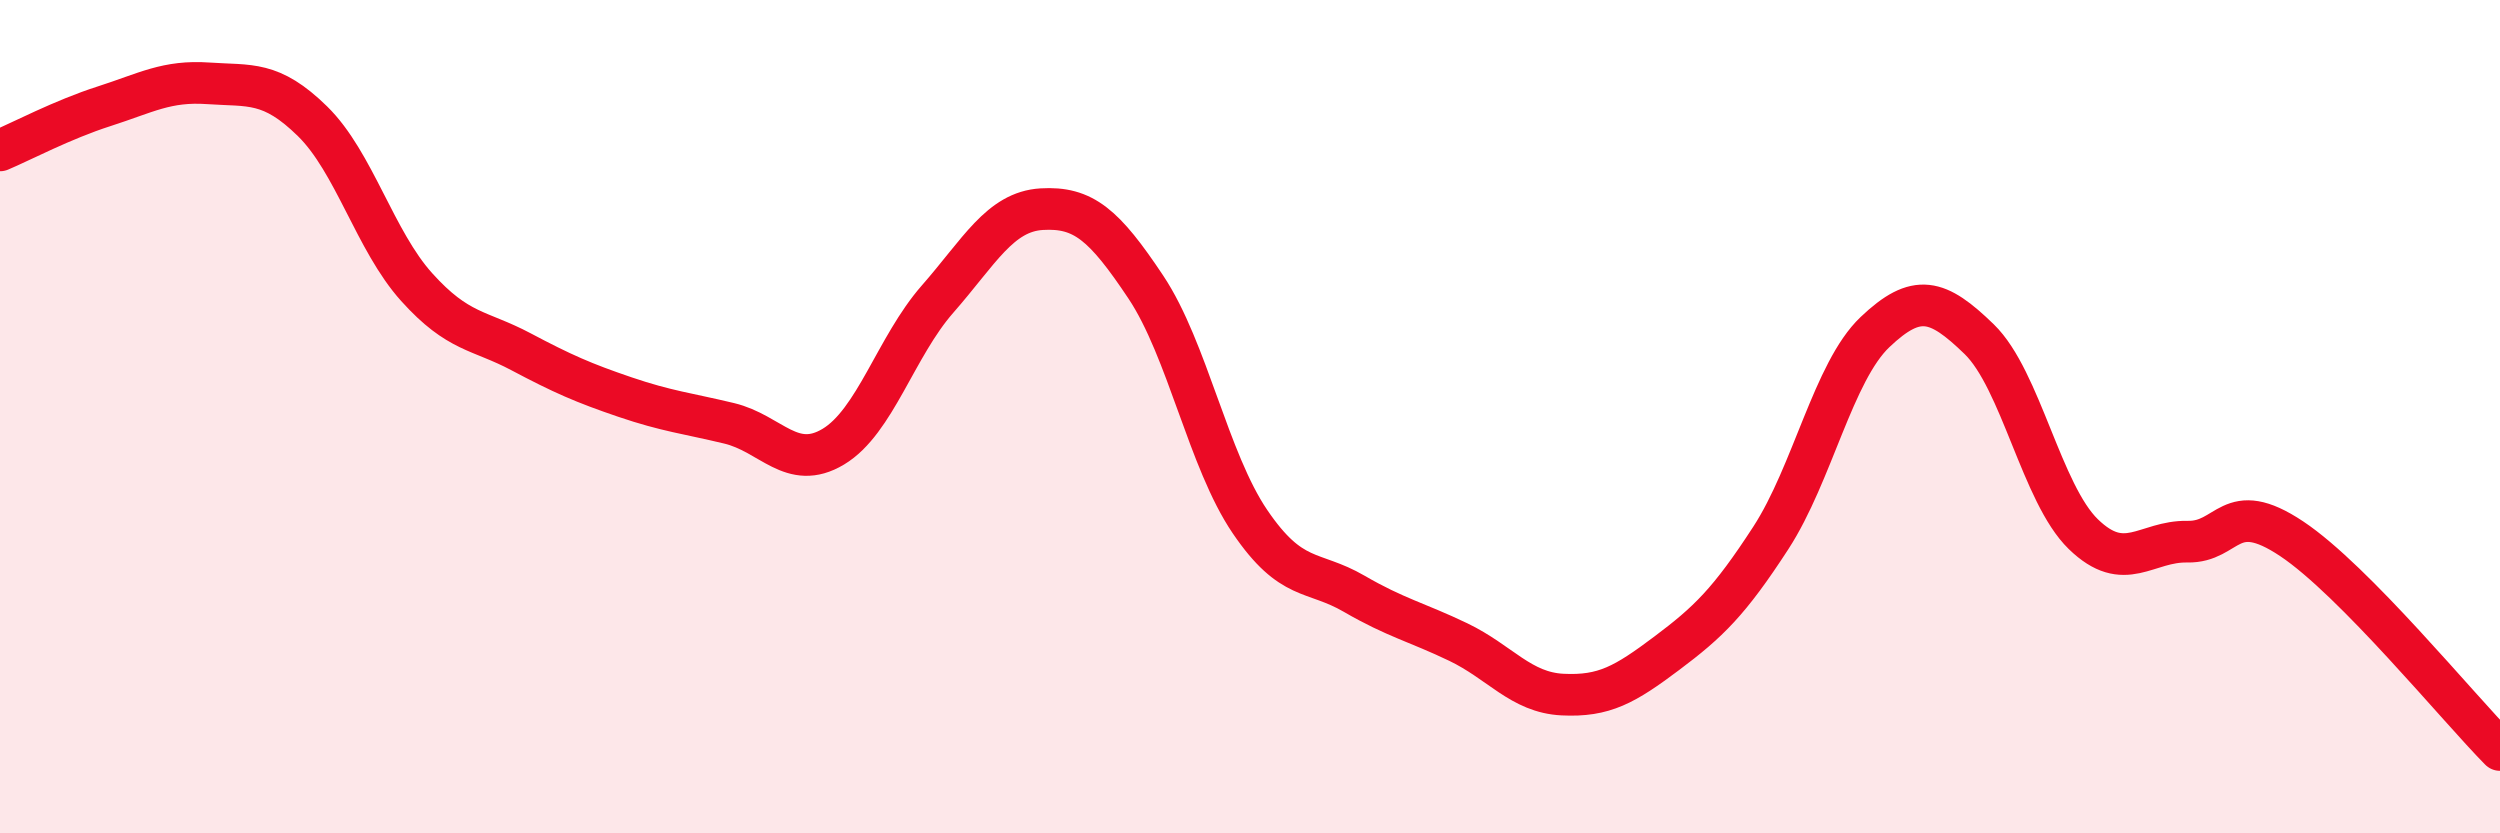
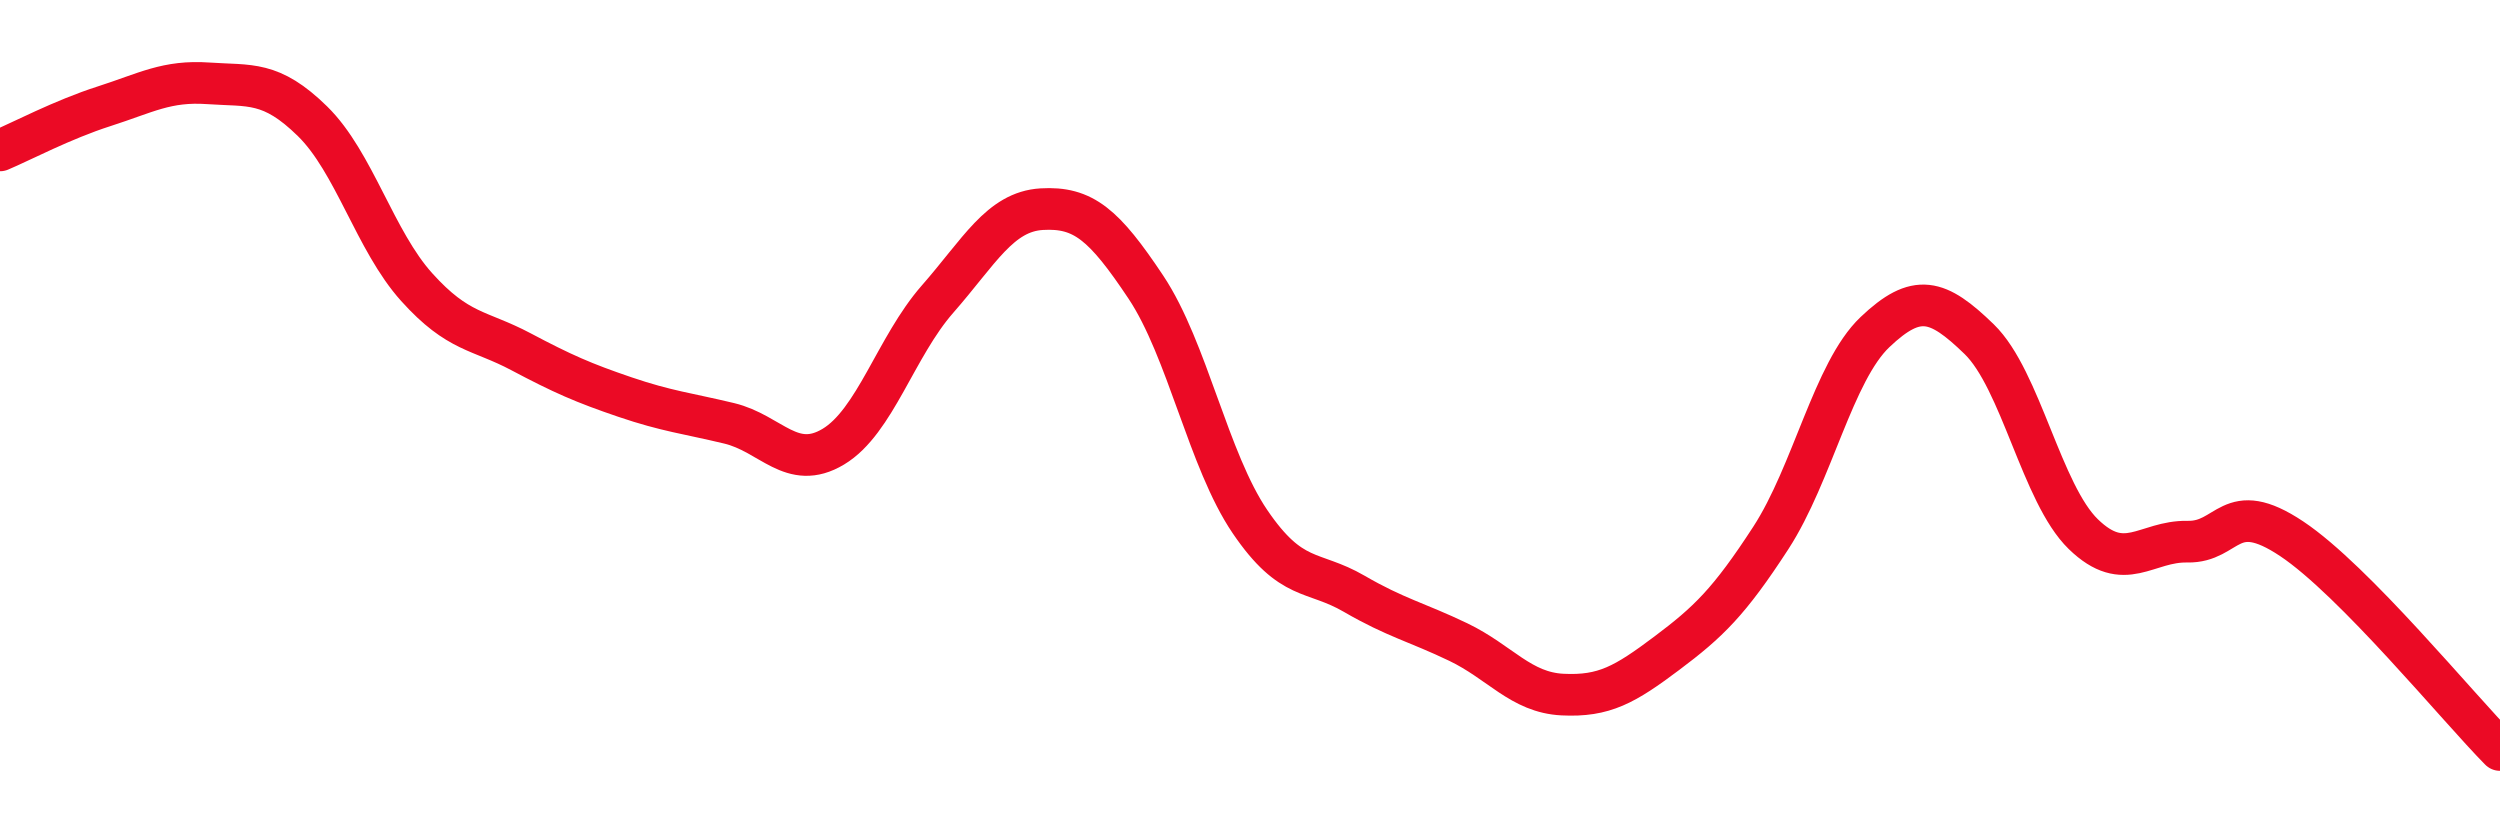
<svg xmlns="http://www.w3.org/2000/svg" width="60" height="20" viewBox="0 0 60 20">
-   <path d="M 0,3.61 C 0.5,3.4 1.5,2.87 2.5,2.55 C 3.5,2.23 4,1.93 5,2 C 6,2.07 6.5,1.93 7.5,2.91 C 8.5,3.89 9,5.78 10,6.89 C 11,8 11.5,7.91 12.5,8.44 C 13.5,8.97 14,9.19 15,9.53 C 16,9.87 16.5,9.92 17.5,10.16 C 18.5,10.4 19,11.32 20,10.72 C 21,10.12 21.5,8.32 22.5,7.18 C 23.5,6.04 24,5.08 25,5.02 C 26,4.96 26.5,5.39 27.5,6.89 C 28.5,8.39 29,11.05 30,12.52 C 31,13.99 31.5,13.67 32.5,14.25 C 33.5,14.83 34,14.93 35,15.41 C 36,15.89 36.5,16.62 37.5,16.67 C 38.5,16.72 39,16.43 40,15.68 C 41,14.93 41.5,14.45 42.5,12.91 C 43.5,11.37 44,8.92 45,7.97 C 46,7.02 46.5,7.17 47.5,8.14 C 48.5,9.11 49,11.85 50,12.82 C 51,13.79 51.5,12.98 52.5,13 C 53.5,13.02 53.5,11.93 55,12.93 C 56.5,13.93 59,16.99 60,18L60 20L0 20Z" fill="#EB0A25" opacity="0.1" stroke-linecap="round" stroke-linejoin="round" />
  <path d="M 0,3.61 C 0.5,3.4 1.5,2.87 2.5,2.55 C 3.5,2.23 4,1.93 5,2 C 6,2.07 6.5,1.93 7.5,2.91 C 8.5,3.89 9,5.78 10,6.89 C 11,8 11.5,7.91 12.5,8.44 C 13.5,8.97 14,9.19 15,9.53 C 16,9.87 16.5,9.92 17.5,10.16 C 18.5,10.4 19,11.32 20,10.72 C 21,10.12 21.5,8.32 22.5,7.18 C 23.5,6.04 24,5.08 25,5.02 C 26,4.96 26.5,5.39 27.5,6.89 C 28.5,8.39 29,11.05 30,12.52 C 31,13.99 31.5,13.67 32.5,14.25 C 33.5,14.83 34,14.93 35,15.41 C 36,15.89 36.5,16.62 37.5,16.67 C 38.5,16.72 39,16.43 40,15.68 C 41,14.93 41.5,14.45 42.5,12.91 C 43.5,11.37 44,8.92 45,7.97 C 46,7.02 46.5,7.17 47.5,8.14 C 48.5,9.11 49,11.85 50,12.82 C 51,13.79 51.5,12.98 52.5,13 C 53.5,13.02 53.5,11.93 55,12.93 C 56.5,13.93 59,16.99 60,18" stroke="#EB0A25" stroke-width="1" fill="none" stroke-linecap="round" stroke-linejoin="round" />
</svg>